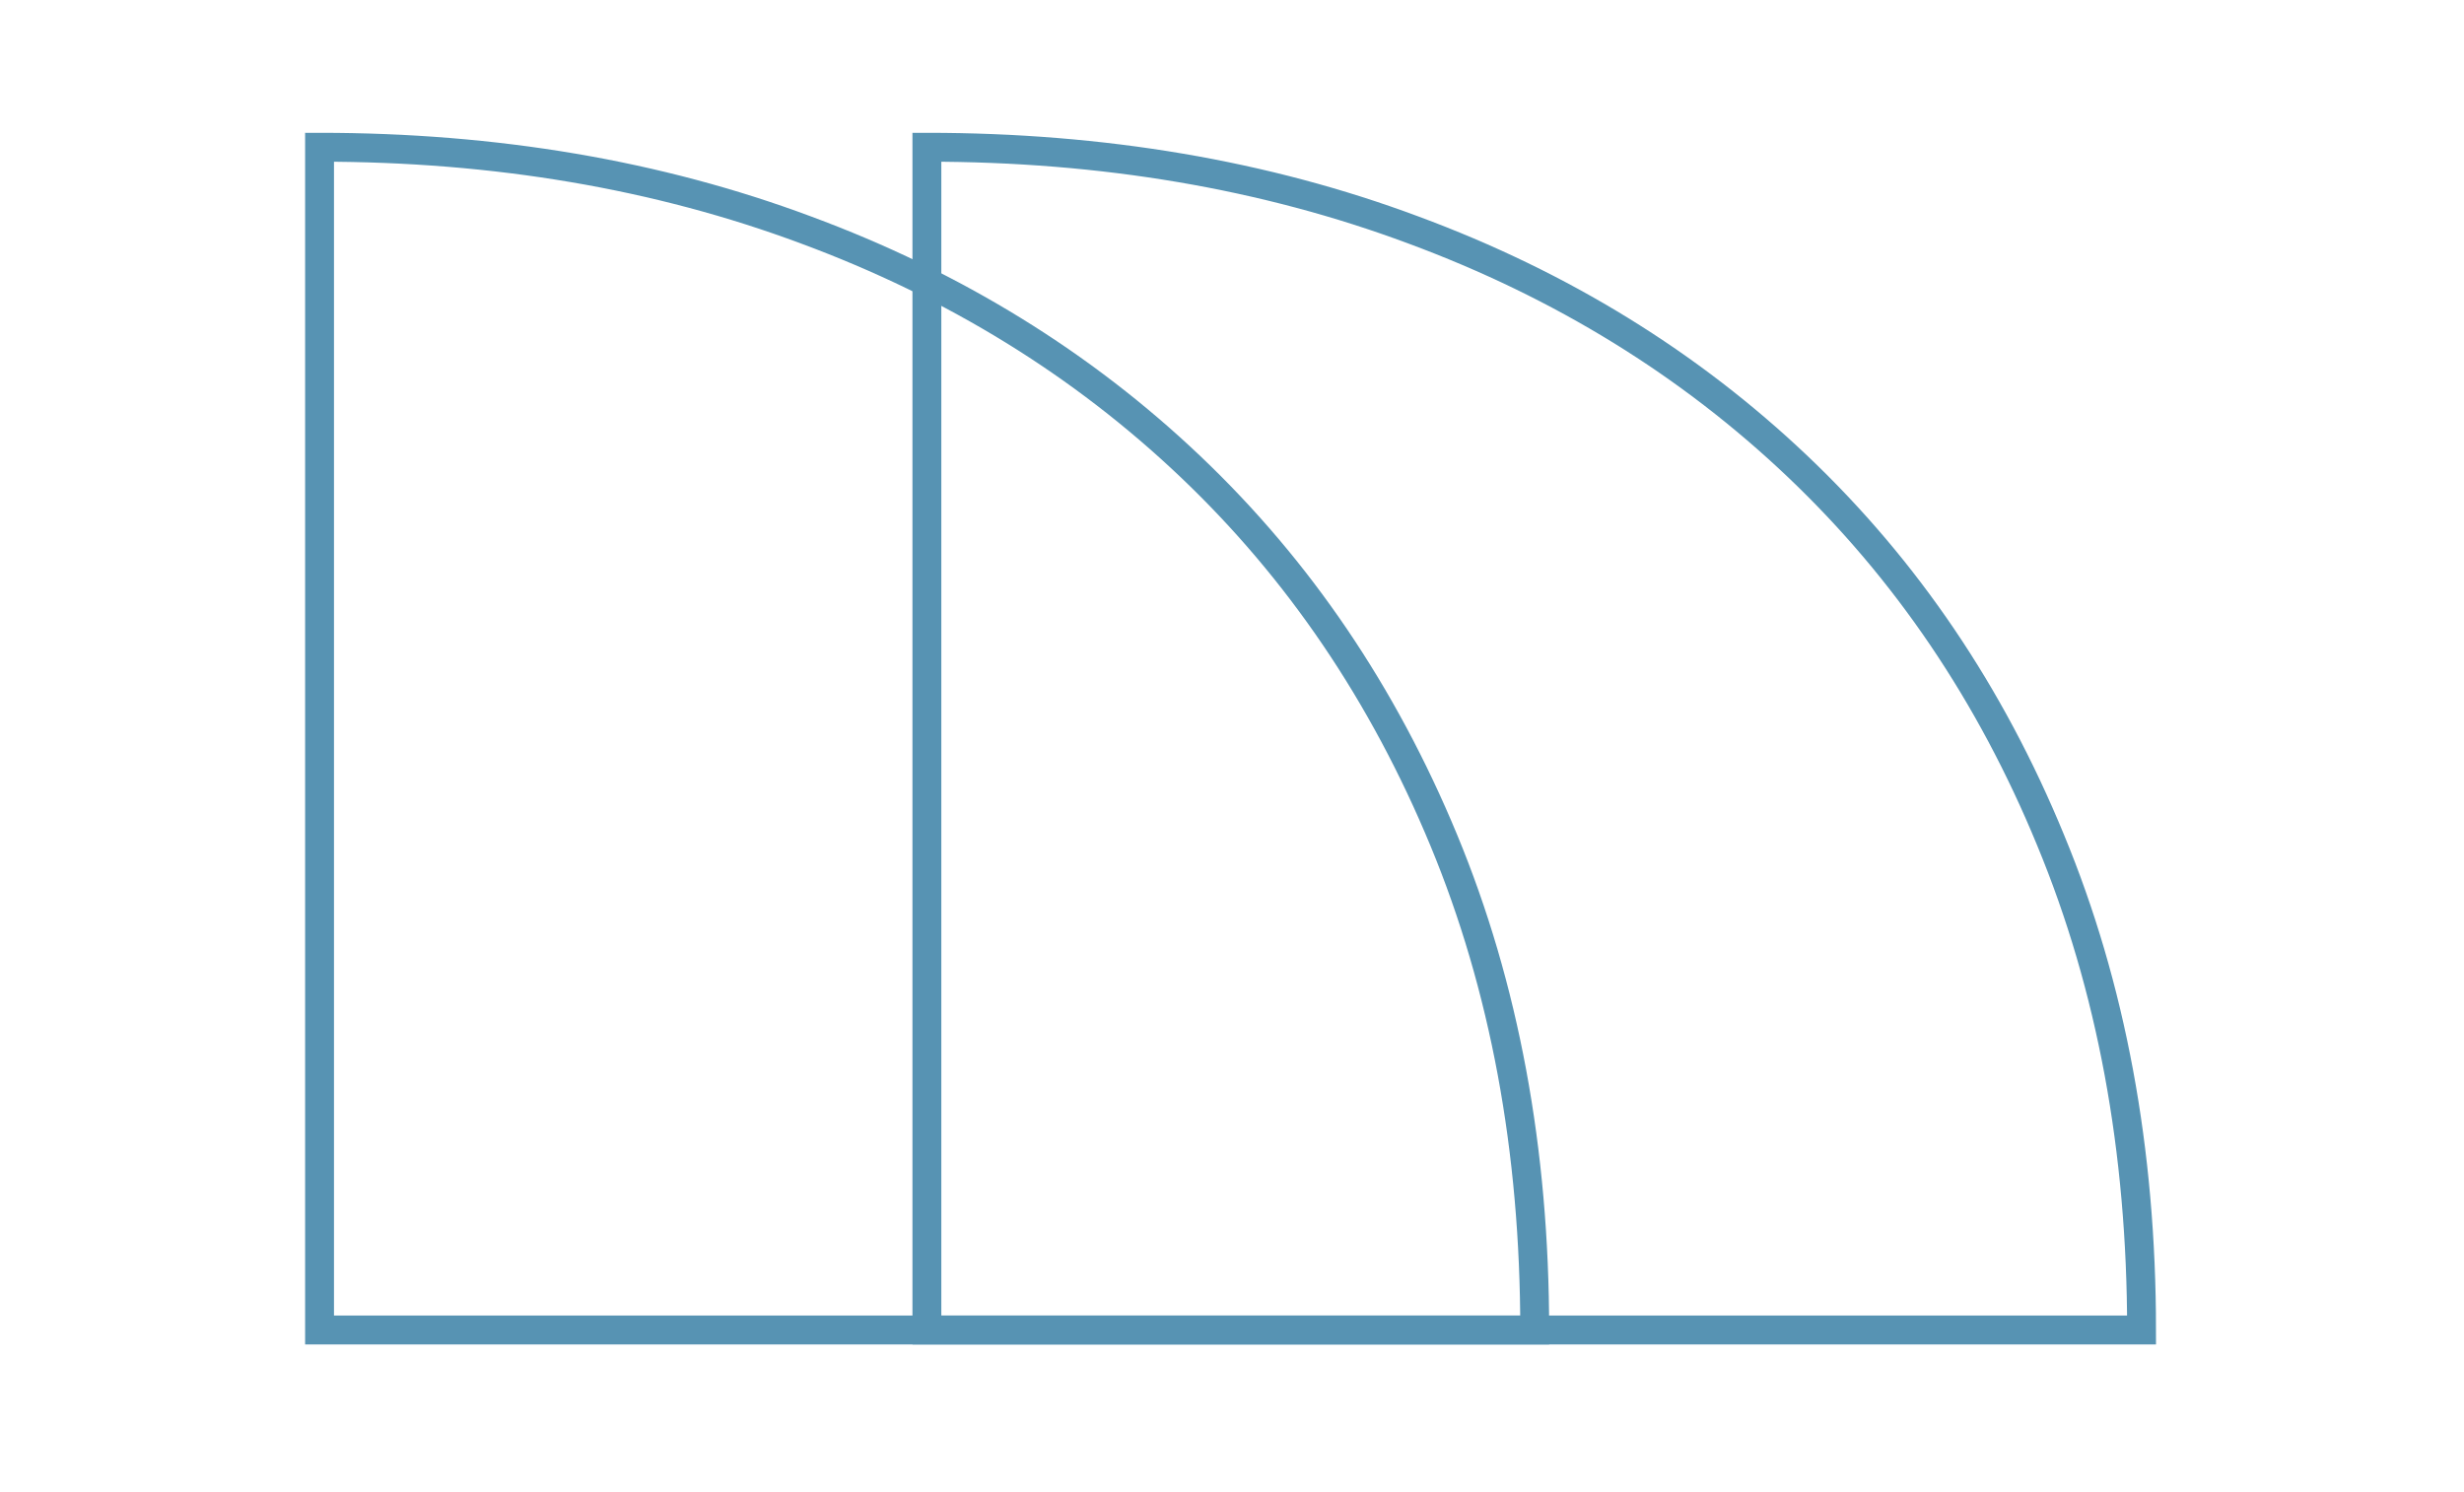
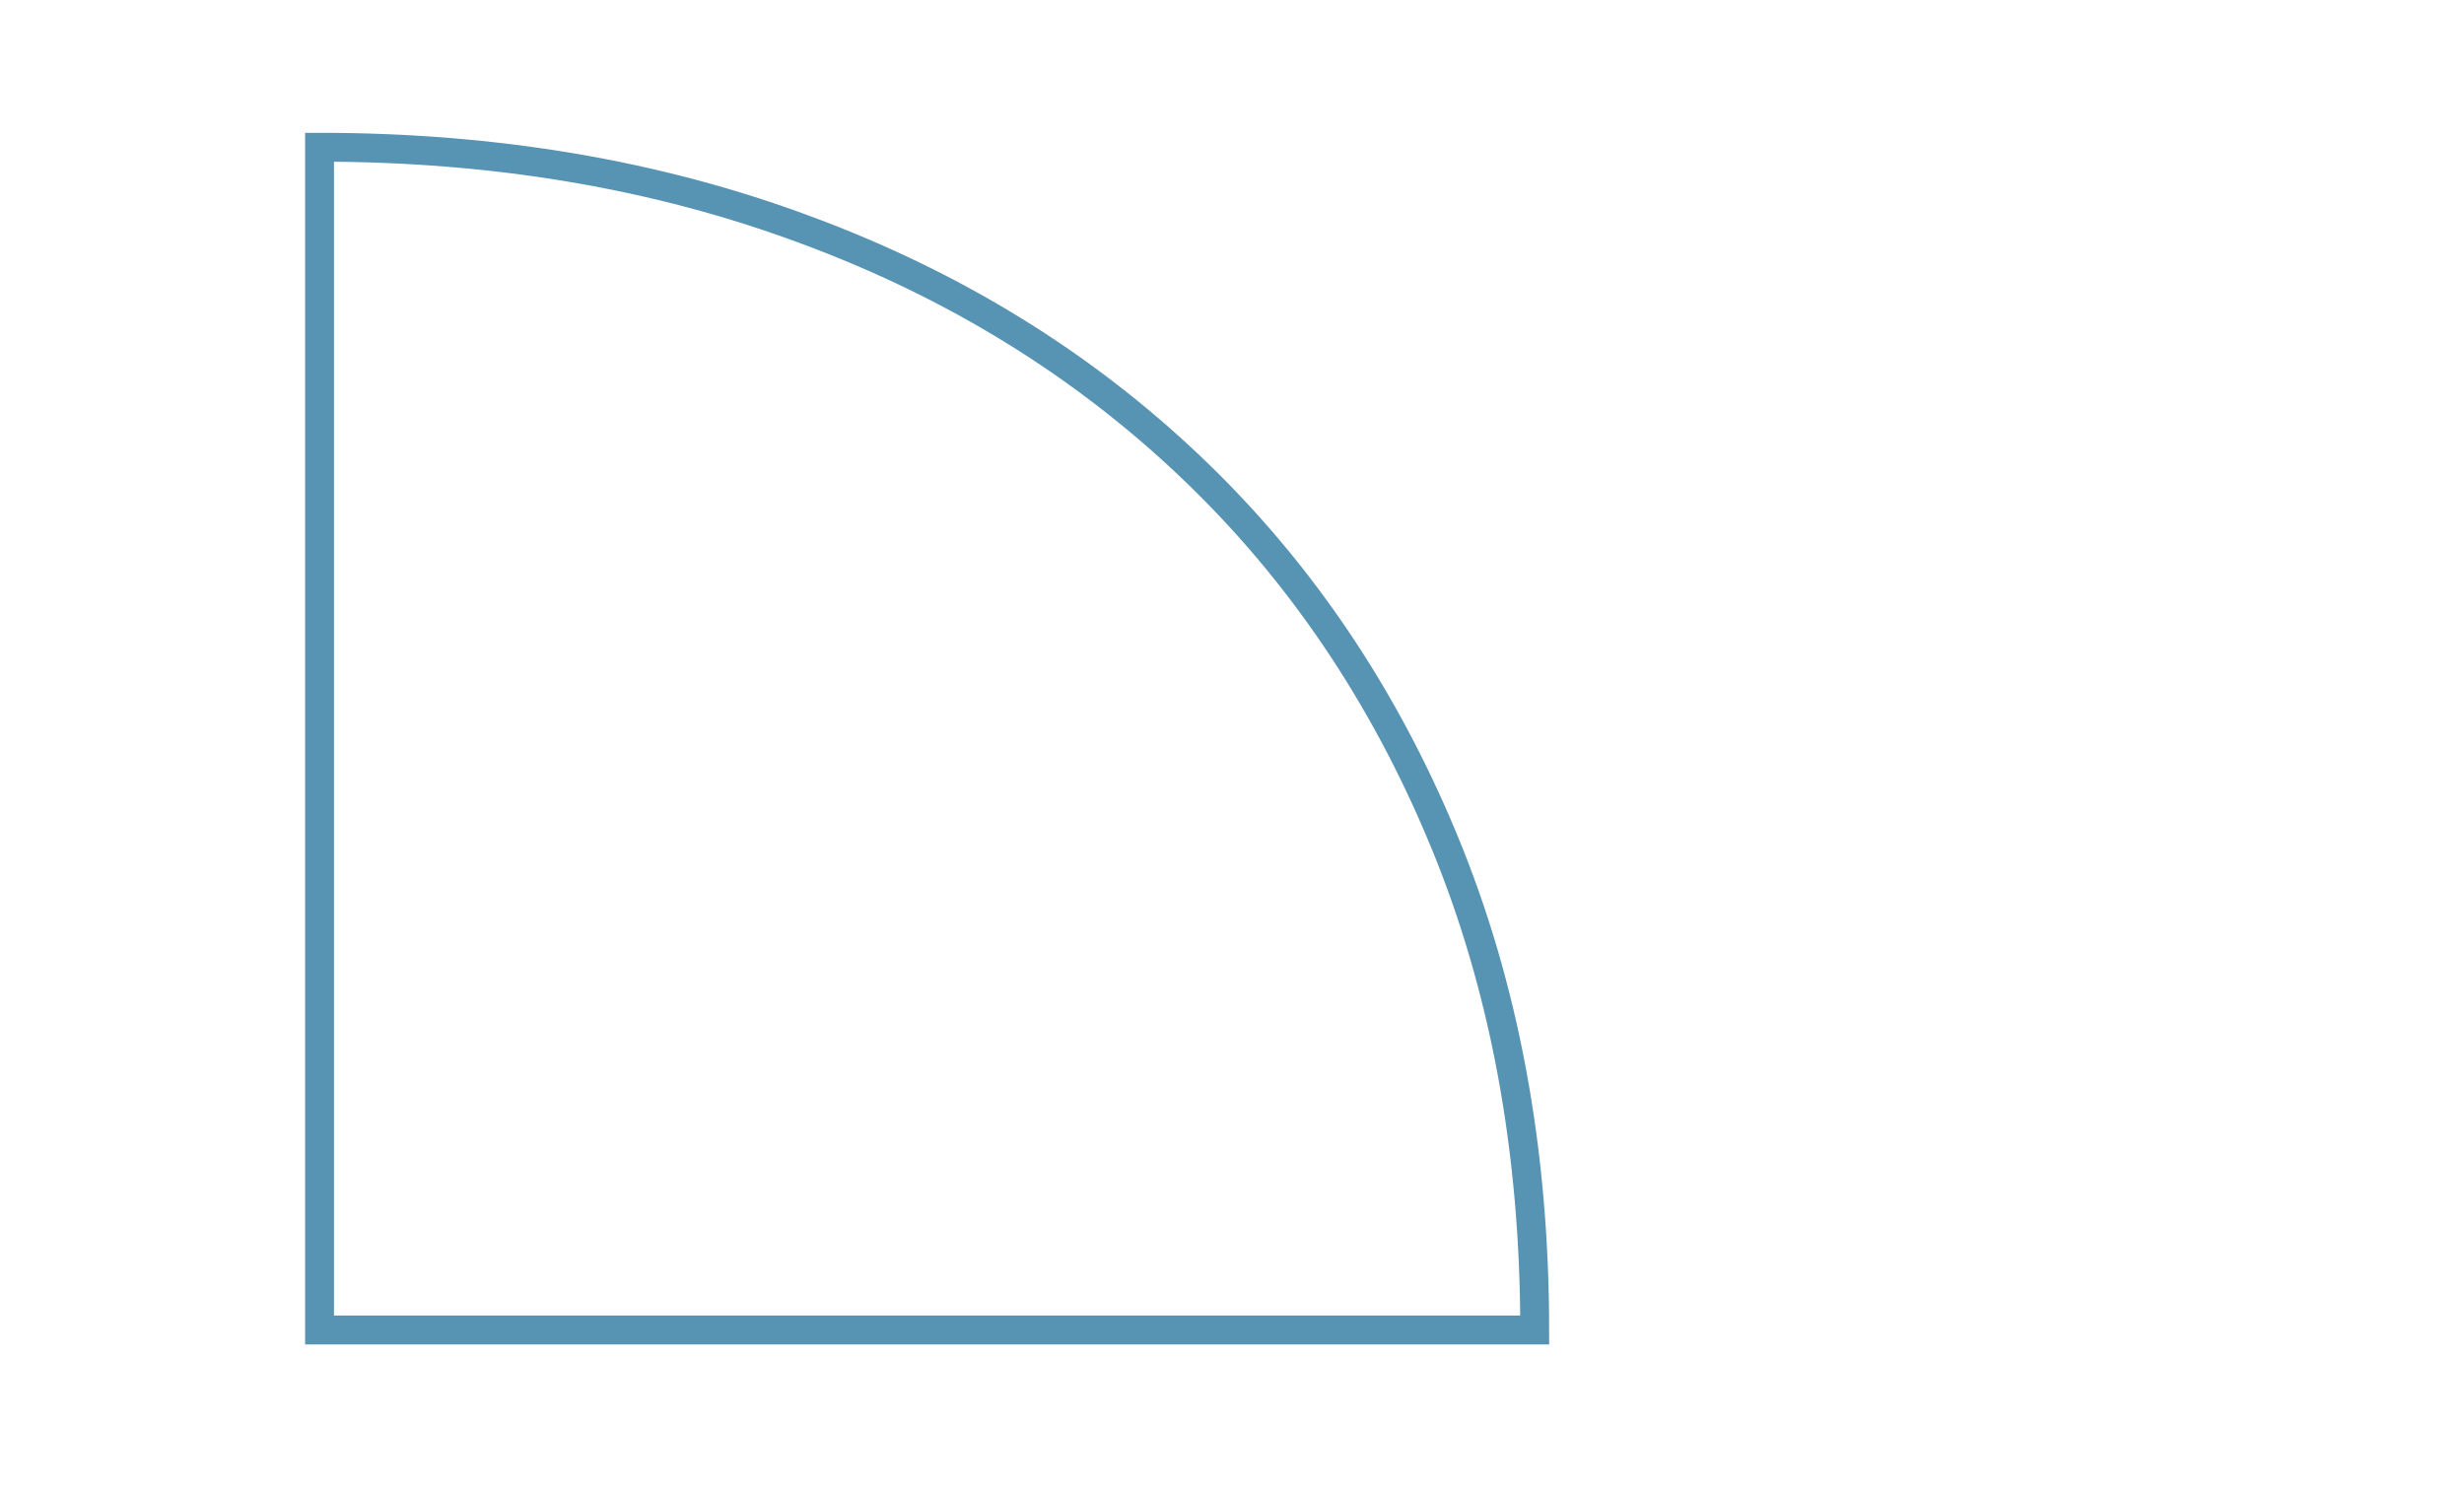
<svg xmlns="http://www.w3.org/2000/svg" id="Layer_1" x="0px" y="0px" viewBox="0 0 512 310" style="enable-background:new 0 0 512 310;" xml:space="preserve">
  <style type="text/css"> .st0{fill:none;stroke:#5793B3;stroke-width:6;stroke-miterlimit:10;} </style>
-   <path class="st0" d="M247.4,97c-22.5-21.4-49.1-37.8-79.9-49.2c-30.8-11.5-64.6-17.2-101.1-17.2l0,0v245.8h252.5 c0-37.4-6.3-71.4-18.9-101.8S269.9,118.4,247.4,97z" />
-   <path class="st0" d="M373.6,97c-22.5-21.4-49.1-37.8-79.9-49.2c-30.8-11.5-64.6-17.2-101.1-17.2l0,0v245.8H445 c0-37.4-6.3-71.4-18.9-101.8C413.6,144.2,396.1,118.4,373.6,97z" />
+   <path class="st0" d="M247.4,97c-22.5-21.4-49.1-37.8-79.9-49.2c-30.8-11.5-64.6-17.2-101.1-17.2v245.8h252.5 c0-37.4-6.3-71.4-18.9-101.8S269.9,118.4,247.4,97z" />
</svg>